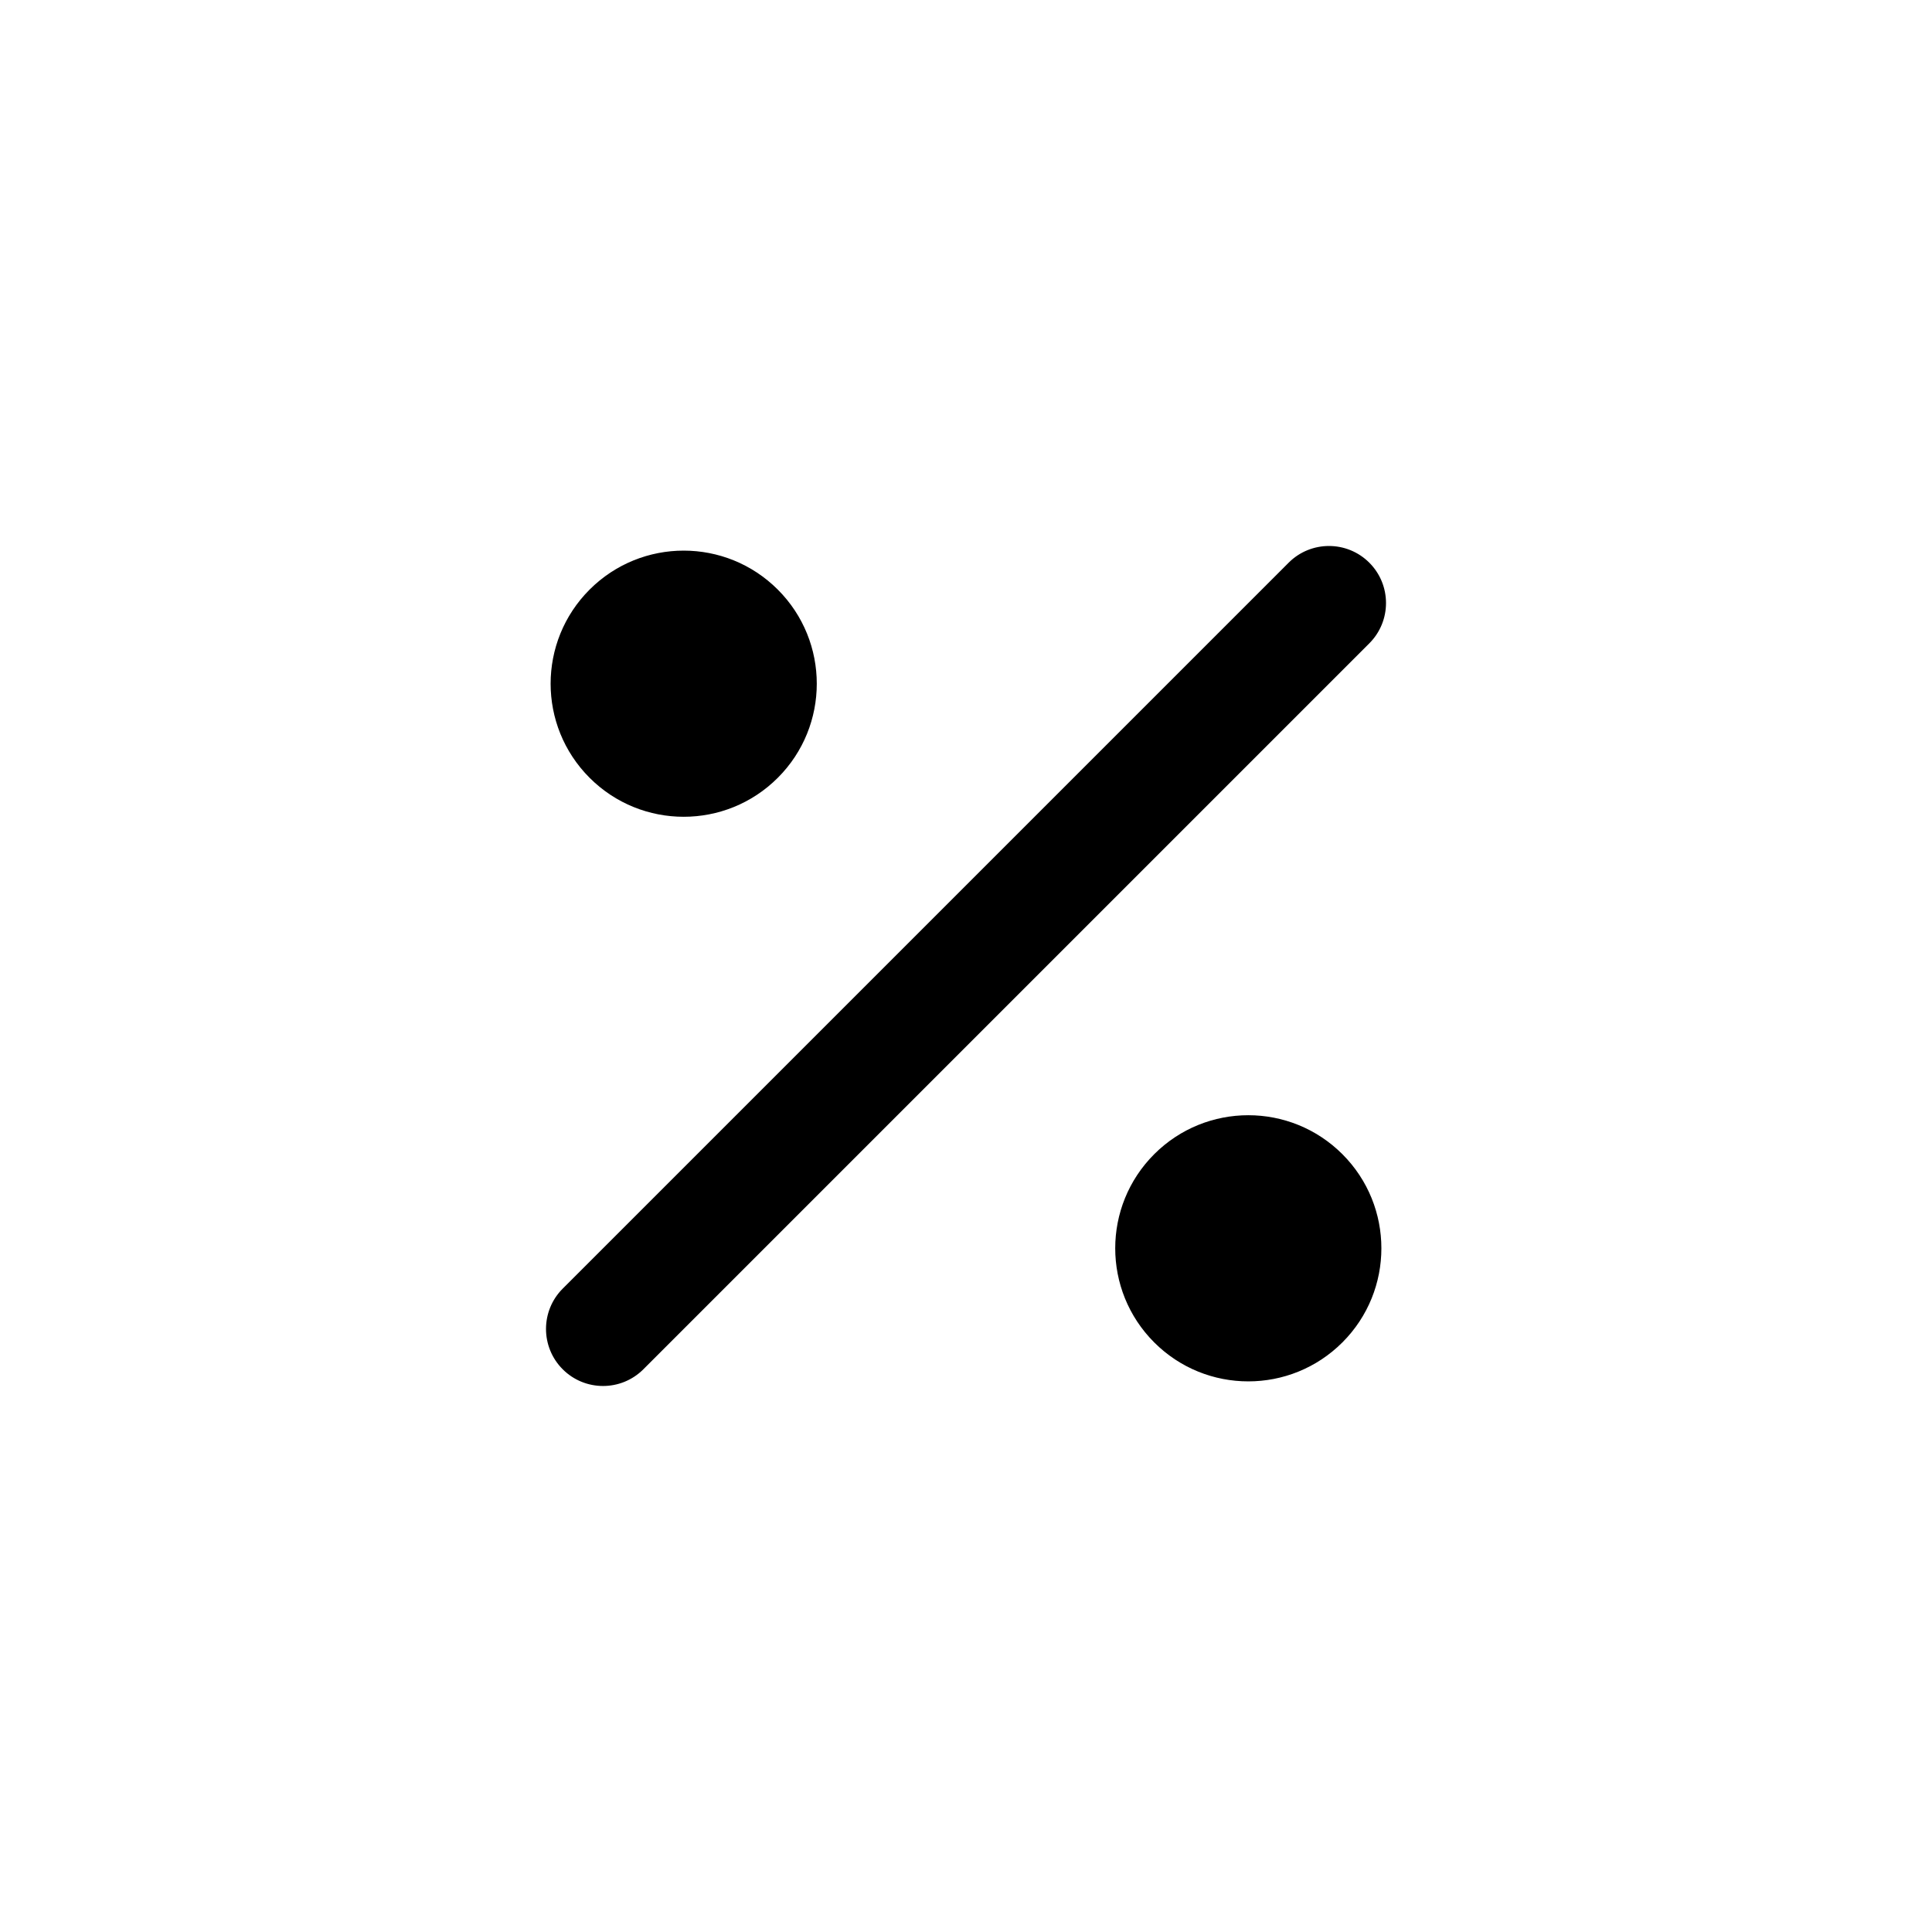
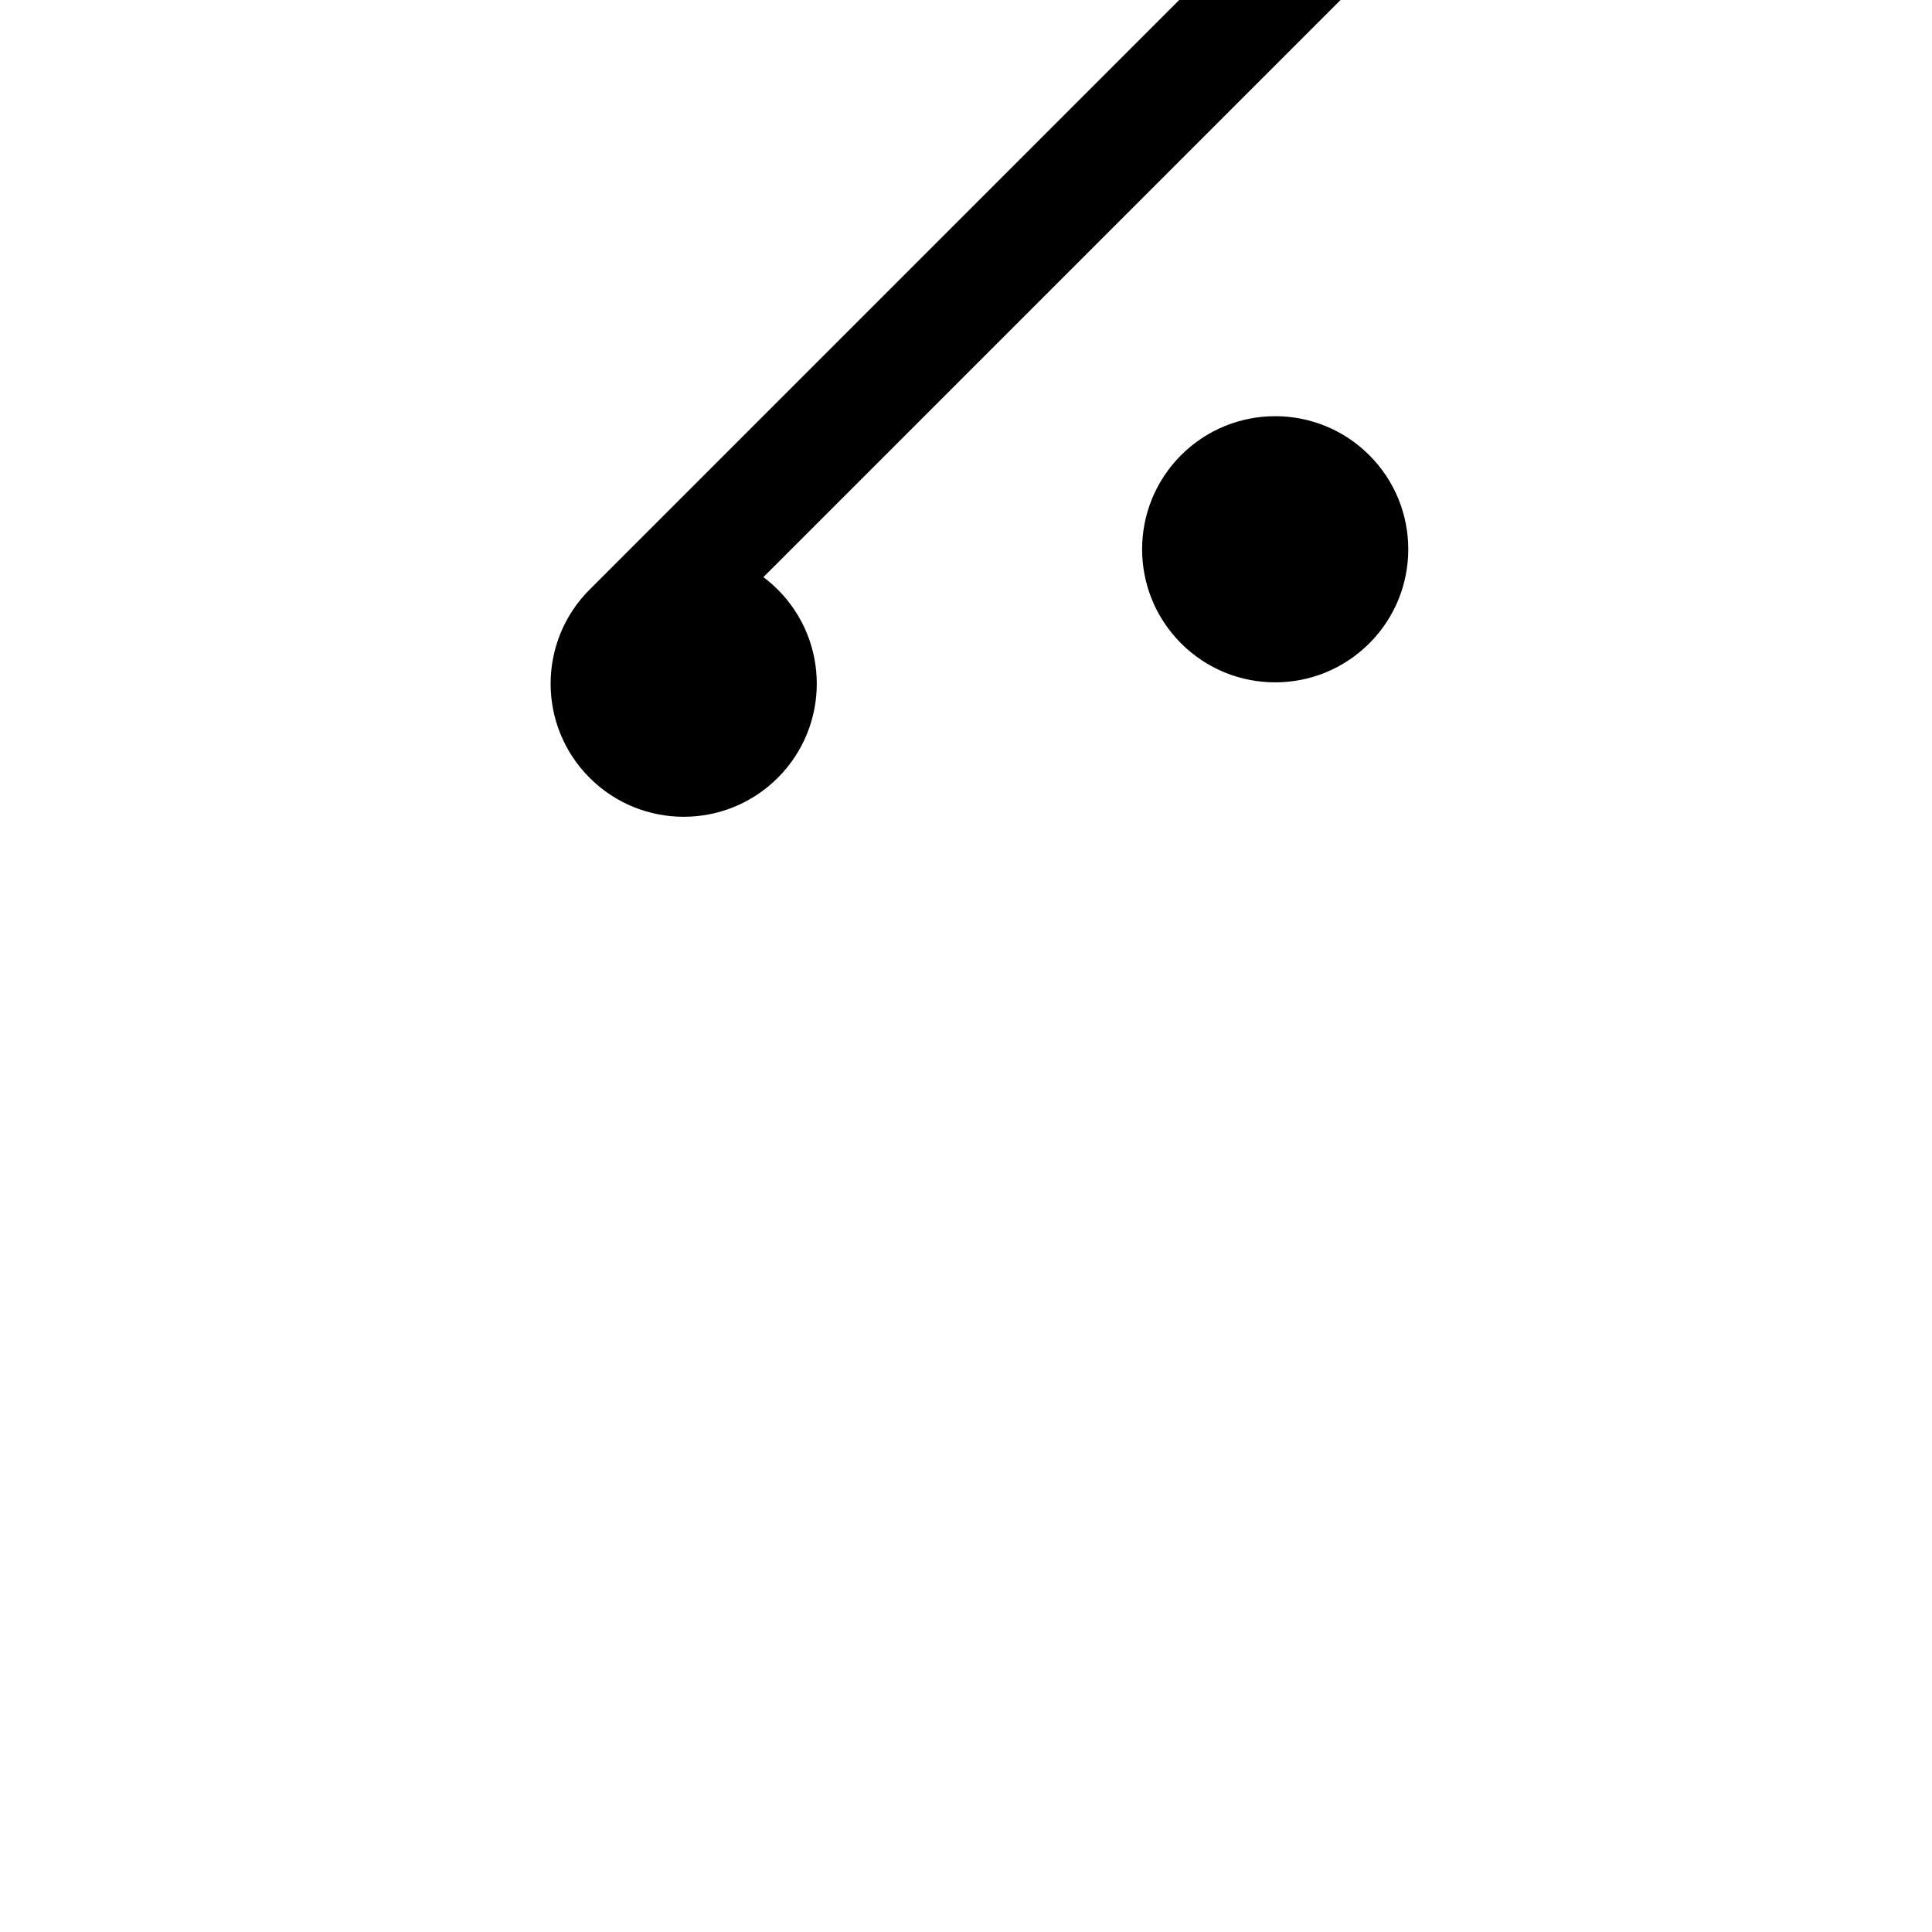
<svg xmlns="http://www.w3.org/2000/svg" fill="#000000" width="800px" height="800px" version="1.1" viewBox="144 144 512 512">
-   <path d="m300.25 300.25c-13.773 13.773-13.773 36.102 0 49.875s36.102 13.773 49.875 0 13.773-36.102 0-49.875-36.102-13.773-49.875 0zm-7.125 185.25c-5.902 5.902-5.902 15.473 0 21.375s15.473 5.902 21.375 0l192.38-192.38c5.902-5.902 5.902-15.473 0-21.375s-15.473-5.902-21.375 0zm156.75-35.625c-13.773 13.773-13.773 36.102 0 49.875s36.102 13.773 49.875 0 13.773-36.102 0-49.875-36.102-13.773-49.875 0z" />
+   <path d="m300.25 300.25c-13.773 13.773-13.773 36.102 0 49.875s36.102 13.773 49.875 0 13.773-36.102 0-49.875-36.102-13.773-49.875 0zc-5.902 5.902-5.902 15.473 0 21.375s15.473 5.902 21.375 0l192.38-192.38c5.902-5.902 5.902-15.473 0-21.375s-15.473-5.902-21.375 0zm156.75-35.625c-13.773 13.773-13.773 36.102 0 49.875s36.102 13.773 49.875 0 13.773-36.102 0-49.875-36.102-13.773-49.875 0z" />
</svg>